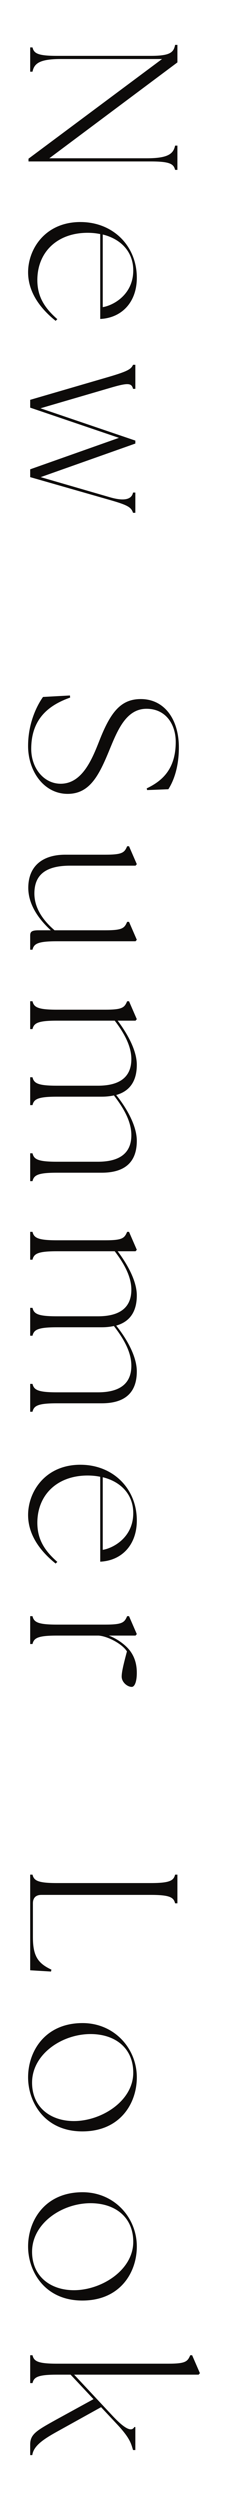
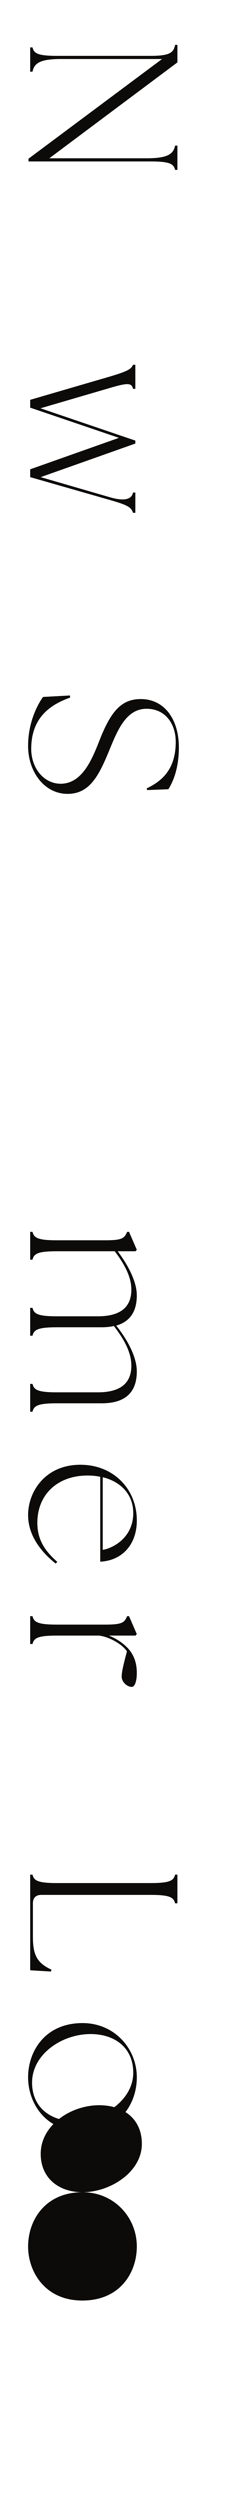
<svg xmlns="http://www.w3.org/2000/svg" id="_レイヤー_1" data-name="レイヤー 1" viewBox="0 0 325.22 3551.66">
  <defs>
    <style>
      .cls-1 {
        fill: #0d0b0a;
      }

      .cls-1, .cls-2 {
        stroke-width: 0px;
      }

      .cls-2 {
        fill: none;
      }
    </style>
  </defs>
-   <rect class="cls-2" x="-1613.22" y="1613.22" width="3551.66" height="325.22" transform="translate(1938.44 1613.22) rotate(90)" />
  <g>
    <path class="cls-1" d="M231.16,83.85H86.56c-31.2,0-37.8,6.9-40.2,18h-3.3v-34.5h3.3c2.1,8.4,7.2,12,34.8,12h133.81c27.6,0,32.7-4.8,34.8-15.6h3.3v24.9L70.35,224.86h139.21c31.2,0,37.8-6.9,40.2-18h3.3v34.5h-3.3c-2.1-8.4-7.2-12-34.8-12H40.65v-3.9L231.16,83.85Z" />
-     <path class="cls-1" d="M114.76,315.44c46.5,0,80.41,33.9,80.41,79.21,0,34.5-21.3,57-52.2,58.5v-120.61c-5.7-1.2-11.7-1.8-18-1.8-43.5,0-71.7,27.6-71.7,67.2,0,24.3,11.1,40.2,28.5,55.5l-2.4,2.4c-21-16.8-39.3-39.91-39.3-69.01,0-33,24.3-71.41,74.7-71.41ZM146.56,436.35c15-2.4,43.5-17.7,43.5-52.2,0-25.8-16.8-44.4-43.5-51v103.21Z" />
    <path class="cls-1" d="M189.76,518.24h3.3v34.2h-3.3c-2.1-8.4-6.9-9-33.3-1.2l-98.71,28.8,135.31,45.9v4.2l-135.01,47.7,98.41,28.5c19.5,5.7,31.2,3.9,33.3-6.6h3.3v28.8h-3.3c-2.7-7.8-6.9-10.8-33.3-18.3l-113.41-32.4v-11.1l126.61-44.7-126.61-42.91v-11.1l113.41-33c26.4-7.8,30.6-10.8,33.3-16.8Z" />
    <path class="cls-1" d="M61.35,990.13l38.4-2.1.3,3c-28.8,10.2-55.5,28.8-55.5,72.9,0,27.3,18,49.5,42,49.5,30.6,0,44.7-34.5,55.2-61.2,15.9-40.5,30.6-59.1,59.1-59.1,33,0,54.3,27.9,54.3,68.7,0,33-10.2,51.91-15,59.41l-30.3,1.2-.6-2.4c20.7-9.9,41.4-26.1,41.4-66,0-24.6-13.8-47.1-41.7-47.1-29.4,0-41.7,31.5-53.1,59.1-14.7,35.7-27.9,61.8-59.4,61.8-33.3,0-56.4-31.5-56.4-68.1,0-32.1,12.3-57.01,21.3-69.61Z" />
-     <path class="cls-1" d="M93.16,1214.23h57c24.6,0,27.3-3,31.2-12h2.7l11.1,25.5-1.8,2.1h-93.31c-36.6,0-51,14.4-51,39.6,0,22.5,14.7,40.2,28.8,52.2h72.3c24.6,0,27.3-3,31.2-12h2.7l11.1,25.5-1.8,2.1h-112.21c-27.6,0-32.7,3.6-34.8,12h-3.3v-20.1c0-5.4,2.1-7.5,12-7.5h17.4c-14.7-13.5-32.1-34.5-32.1-60.3,0-31.2,20.7-47.1,52.8-47.1Z" />
-     <path class="cls-1" d="M46.35,1422.43c2.1,8.4,7.2,12,34.8,12h69c24.6,0,27.3-3,31.2-12h2.7l11.1,25.5-1.8,2.1h-25.5c14.7,19.5,27.3,42.9,27.3,62.7,0,23.4-10.2,37.5-29.4,42.9,15.9,19.8,29.4,44.4,29.4,65.1,0,30.9-17.7,45.3-50.1,45.3h-63.9c-27.6,0-32.7,3.6-34.8,12h-3.3v-39.6h3.3c2.1,8.4,7.2,12,34.8,12h58.5c32.7,0,47.7-13.5,47.7-37.8,0-20.4-12-39.6-24.9-56.41-5.4,1.2-11.1,1.8-17.4,1.8h-63.9c-27.6,0-32.7,3.6-34.8,12h-3.3v-39.6h3.3c2.1,8.4,7.2,12,34.8,12h58.5c32.7,0,47.7-13.5,47.7-37.8,0-19.5-11.4-38.4-23.7-54.6h-82.51c-27.6,0-32.7,3.6-34.8,12h-3.3v-39.6h3.3Z" />
    <path class="cls-1" d="M46.35,1750.03c2.1,8.4,7.2,12,34.8,12h69c24.6,0,27.3-3,31.2-12h2.7l11.1,25.5-1.8,2.1h-25.5c14.7,19.5,27.3,42.9,27.3,62.7,0,23.4-10.2,37.5-29.4,42.9,15.9,19.8,29.4,44.4,29.4,65.1,0,30.9-17.7,45.3-50.1,45.3h-63.9c-27.6,0-32.7,3.6-34.8,12h-3.3v-39.6h3.3c2.1,8.4,7.2,12,34.8,12h58.5c32.7,0,47.7-13.5,47.7-37.8,0-20.4-12-39.6-24.9-56.41-5.4,1.2-11.1,1.8-17.4,1.8h-63.9c-27.6,0-32.7,3.6-34.8,12h-3.3v-39.6h3.3c2.1,8.4,7.2,12,34.8,12h58.5c32.7,0,47.7-13.5,47.7-37.8,0-19.5-11.4-38.4-23.7-54.6h-82.51c-27.6,0-32.7,3.6-34.8,12h-3.3v-39.6h3.3Z" />
    <path class="cls-1" d="M114.76,2080.92c46.5,0,80.41,33.9,80.41,79.21,0,34.5-21.3,57-52.2,58.5v-120.61c-5.7-1.2-11.7-1.8-18-1.8-43.5,0-71.7,27.6-71.7,67.2,0,24.3,11.1,40.2,28.5,55.5l-2.4,2.4c-21-16.8-39.3-39.91-39.3-69.01,0-33,24.3-71.41,74.7-71.41ZM146.56,2201.83c15-2.4,43.5-17.7,43.5-52.2,0-25.8-16.8-44.4-43.5-51v103.21Z" />
    <path class="cls-1" d="M46.35,2296.02c2.1,8.4,7.2,12,34.8,12h69c24.6,0,27.3-3,31.2-12h2.7l11.1,25.5-1.8,2.1h-38.1c12.6,4.8,24,13.5,30,21.3,5.7,7.5,9.9,17.4,9.9,31.5s-3.6,20.1-7.2,20.1c-6.3,0-14.4-6.6-14.4-14.7,0-7.2,3.3-19.8,7.5-35.7-6.3-10.2-26.4-21.3-40.2-22.5h-59.7c-27.6,0-32.7,3.6-34.8,12h-3.3v-39.6h3.3Z" />
    <path class="cls-1" d="M43.05,2663.21h3.3c2.1,8.4,7.2,12,34.8,12h133.81c27.6,0,32.7-3.6,34.8-12h3.3v40.8h-3.3c-2.1-8.4-7.2-12-34.8-12H58.95c-7.8,0-12,4.2-12,12v48c0,27,7.2,37.2,26.4,46.2l-.6,2.7-29.7-1.8v-135.91Z" />
    <path class="cls-1" d="M117.76,2874.11c45.3,0,77.41,36,77.41,77.11,0,37.2-24,76.8-77.71,76.8s-77.4-41.4-77.4-76.8c0-37.2,24.3-77.11,77.7-77.11ZM105.46,3013.32c39.3,0,84.6-28.5,84.6-68.7,0-35.4-26.1-54.9-60.9-54.9-41.1,0-83.41,28.8-83.41,69,0,34.8,26.1,54.6,59.7,54.6Z" />
-     <path class="cls-1" d="M117.76,3114.41c45.3,0,77.41,36,77.41,77.1,0,37.2-24,76.8-77.71,76.8s-77.4-41.4-77.4-76.8c0-37.2,24.3-77.1,77.7-77.1ZM105.46,3253.61c39.3,0,84.6-28.5,84.6-68.7,0-35.4-26.1-54.9-60.9-54.9-41.1,0-83.41,28.8-83.41,69,0,34.8,26.1,54.6,59.7,54.6Z" />
-     <path class="cls-1" d="M46.35,3346c2.1,8.4,7.2,12,34.8,12h159.01c24.6,0,27.3-3,31.2-12h2.7l11.1,25.5-1.8,2.1H105.76l53.4,57c18.9,20.4,28.5,24.6,32.4,17.4h1.5v32.7h-3.3c-2.7-8.7-3.9-16.5-22.8-36.6l-22.8-24.3-61.8,34.2c-21.3,11.7-34.5,21-36.3,33.9h-3v-15c0-14.7,9-19.8,36-34.8l54.3-29.7-32.7-34.8h-19.5c-27.6,0-32.7,3.6-34.8,12h-3.3v-39.6h3.3Z" />
+     <path class="cls-1" d="M117.76,3114.41c45.3,0,77.41,36,77.41,77.1,0,37.2-24,76.8-77.71,76.8s-77.4-41.4-77.4-76.8c0-37.2,24.3-77.1,77.7-77.1Zc39.3,0,84.6-28.5,84.6-68.7,0-35.4-26.1-54.9-60.9-54.9-41.1,0-83.41,28.8-83.41,69,0,34.8,26.1,54.6,59.7,54.6Z" />
  </g>
</svg>